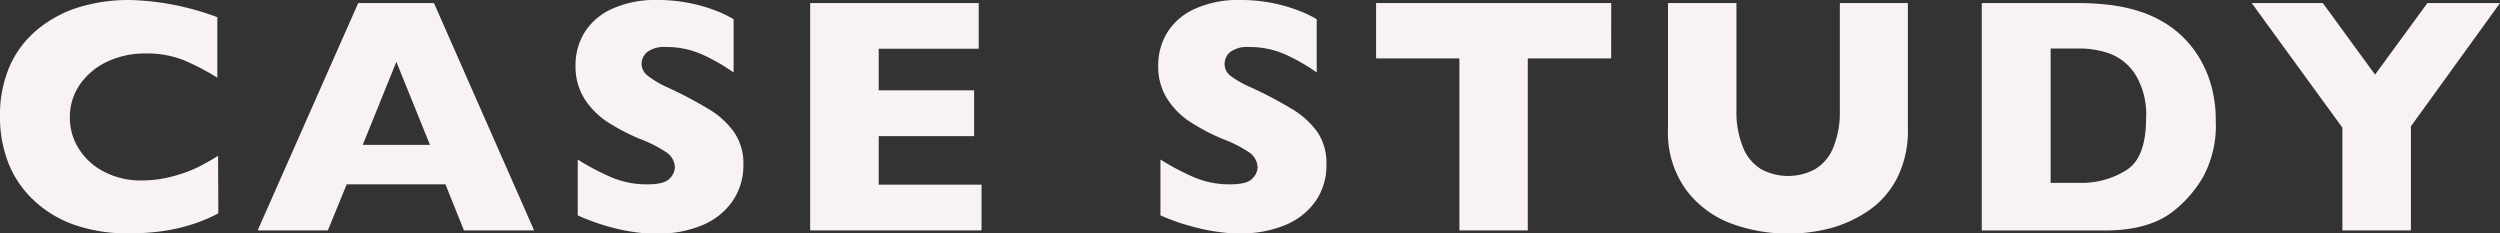
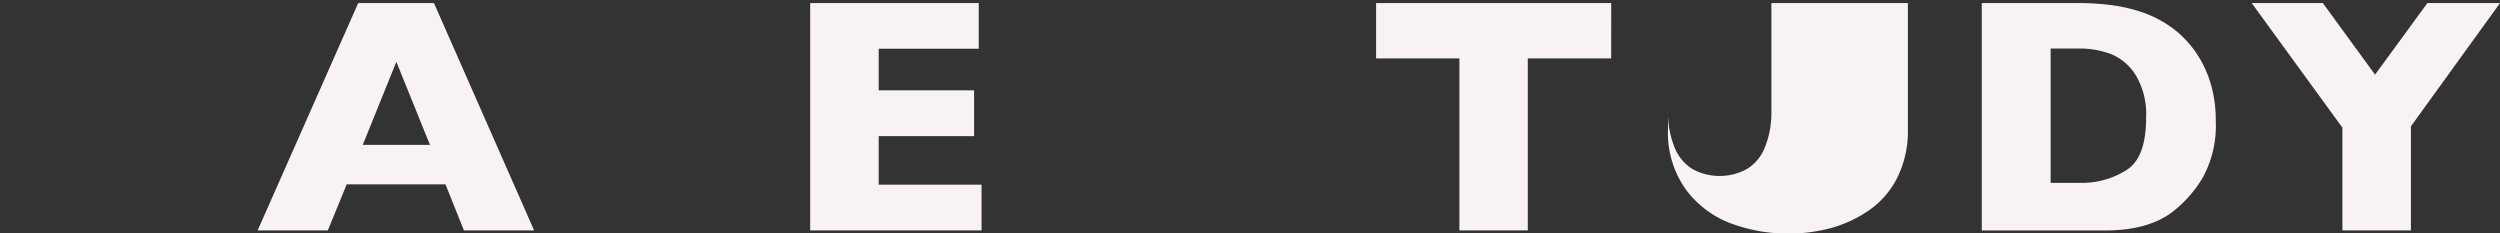
<svg xmlns="http://www.w3.org/2000/svg" viewBox="0 0 372.14 34.74">
  <rect x="0" y="0" width="372.14" height="34.74" fill="#333333" stroke="none" />
  <defs>
    <style>.cls-1{fill:#f9f2f3;}</style>
  </defs>
  <title>アセット 1</title>
  <g id="レイヤー_2" data-name="レイヤー 2">
    <g id="PC">
-       <path class="cls-1" d="M32.5,31.76a24,24,0,0,1-4.3,1.76,27.53,27.53,0,0,1-4.43.94,36.56,36.56,0,0,1-4.63.28,24,24,0,0,1-7.92-1.22,17,17,0,0,1-6.08-3.6,15.28,15.28,0,0,1-3.86-5.57,18.62,18.62,0,0,1-1.28-7A18.15,18.15,0,0,1,1.51,9.7,14.82,14.82,0,0,1,5.75,4.25,18,18,0,0,1,12,1a25.63,25.63,0,0,1,7.34-1A40,40,0,0,1,32.35,2.56v9a36,36,0,0,0-5-2.6,14.75,14.75,0,0,0-5.77-1,13.14,13.14,0,0,0-5.52,1.17A10.18,10.18,0,0,0,12,12.43,8.47,8.47,0,0,0,10.4,17.5a8.55,8.55,0,0,0,1.37,4.7,9.63,9.63,0,0,0,3.79,3.4A11.74,11.74,0,0,0,21,26.86a17.68,17.68,0,0,0,4.67-.6,21.36,21.36,0,0,0,3.7-1.33,32.9,32.9,0,0,0,3.09-1.74Z" />
      <path class="cls-1" d="M79.51,34.3H69.06l-2.75-6.86H51.61L48.8,34.3H38.35L53.32.46H64.6ZM64,21.56,59,9.2,54,21.56Z" />
-       <path class="cls-1" d="M110.66,24.46A9.37,9.37,0,0,1,109,30a10.26,10.26,0,0,1-4.53,3.55,17,17,0,0,1-6.66,1.23c-.7,0-1.56,0-2.58-.13a28.63,28.63,0,0,1-4-.75A31.54,31.54,0,0,1,86,32.06V23.75a37.1,37.1,0,0,0,5,2.64,13.45,13.45,0,0,0,5.31,1.05c1.74,0,2.87-.29,3.38-.87a2.52,2.52,0,0,0,.77-1.62,2.78,2.78,0,0,0-1.32-2.31,19.41,19.41,0,0,0-3.83-1.94,30.1,30.1,0,0,1-4.89-2.55A11.63,11.63,0,0,1,87,14.7a9,9,0,0,1-1.33-4.91A9.28,9.28,0,0,1,87,4.85a9.26,9.26,0,0,1,4.1-3.53A15.52,15.52,0,0,1,97.85,0a24.1,24.1,0,0,1,9.2,1.78,16.35,16.35,0,0,1,2.15,1.08v7.93a28.29,28.29,0,0,0-4.63-2.66A12.92,12.92,0,0,0,99.12,7a4.2,4.2,0,0,0-2.76.73A2.3,2.3,0,0,0,95.5,9.5a2.23,2.23,0,0,0,.86,1.73,14.79,14.79,0,0,0,3,1.78,60.23,60.23,0,0,1,6.25,3.3,12.28,12.28,0,0,1,3.67,3.38A8.15,8.15,0,0,1,110.66,24.46Z" />
      <path class="cls-1" d="M146.11,34.3H120.6V.46h25.09V7.25H130.8v6.2H145v6.81H130.8v7.23h15.31Z" />
-       <path class="cls-1" d="M197.45,24.46a9.31,9.31,0,0,1-1.63,5.5,10.26,10.26,0,0,1-4.53,3.55,16.91,16.91,0,0,1-6.66,1.23c-.7,0-1.56,0-2.58-.13a29.15,29.15,0,0,1-4.05-.75,31.85,31.85,0,0,1-5.26-1.8V23.75a37.1,37.1,0,0,0,5,2.64,13.45,13.45,0,0,0,5.31,1.05c1.74,0,2.87-.29,3.38-.87a2.47,2.47,0,0,0,.77-1.62,2.78,2.78,0,0,0-1.32-2.31,19.13,19.13,0,0,0-3.83-1.94,30,30,0,0,1-4.88-2.55,11.51,11.51,0,0,1-3.43-3.45,8.89,8.89,0,0,1-1.33-4.91,9.27,9.27,0,0,1,1.34-4.94,9.26,9.26,0,0,1,4.1-3.53A15.55,15.55,0,0,1,184.63,0a24,24,0,0,1,9.2,1.78A15.7,15.7,0,0,1,196,2.86v7.93a27.78,27.78,0,0,0-4.62-2.66A13,13,0,0,0,185.9,7a4.2,4.2,0,0,0-2.76.73,2.29,2.29,0,0,0-.85,1.81,2.22,2.22,0,0,0,.85,1.73A15.07,15.07,0,0,0,186.19,13a59.21,59.21,0,0,1,6.25,3.3,12.45,12.45,0,0,1,3.68,3.38A8.23,8.23,0,0,1,197.45,24.46Z" />
      <path class="cls-1" d="M239.83,8.69H227.42V34.3H217.24V8.69h-12.4V.46h35Z" />
-       <path class="cls-1" d="M284,19.14a15.54,15.54,0,0,1-1.63,7.41,13.05,13.05,0,0,1-4.29,4.85A18.82,18.82,0,0,1,272.36,34a25.15,25.15,0,0,1-6.17.78,24.65,24.65,0,0,1-8.36-1.46,14.89,14.89,0,0,1-6.8-5,14.53,14.53,0,0,1-2.74-9.16V.46h10.19v16a13.78,13.78,0,0,0,1,5.53,6.64,6.64,0,0,0,2.69,3.2,8.47,8.47,0,0,0,8,0,6.57,6.57,0,0,0,2.7-3.17,13.73,13.73,0,0,0,1-5.52V.46H284Z" />
+       <path class="cls-1" d="M284,19.14a15.54,15.54,0,0,1-1.63,7.41,13.05,13.05,0,0,1-4.29,4.85A18.82,18.82,0,0,1,272.36,34a25.15,25.15,0,0,1-6.17.78,24.65,24.65,0,0,1-8.36-1.46,14.89,14.89,0,0,1-6.8-5,14.53,14.53,0,0,1-2.74-9.16V.46v16a13.78,13.78,0,0,0,1,5.53,6.64,6.64,0,0,0,2.69,3.2,8.47,8.47,0,0,0,8,0,6.57,6.57,0,0,0,2.7-3.17,13.73,13.73,0,0,0,1-5.52V.46H284Z" />
      <path class="cls-1" d="M329.83,18a16.11,16.11,0,0,1-1.89,8.35,18,18,0,0,1-4.45,5.11q-3.64,2.85-10.18,2.85H295V.46h14.07a38.33,38.33,0,0,1,5.43.33,23.85,23.85,0,0,1,4.06.93,16.6,16.6,0,0,1,3.08,1.34A16,16,0,0,1,324,4.66,15.47,15.47,0,0,1,327,8a16.46,16.46,0,0,1,2.08,4.47A19,19,0,0,1,329.83,18Zm-10.37-.44a11.3,11.3,0,0,0-1.58-6.43A7.71,7.71,0,0,0,314.1,8a13.4,13.4,0,0,0-4.5-.78h-4.35v20h4.35a12.43,12.43,0,0,0,6.93-1.9Q319.46,23.49,319.46,17.55Z" />
      <path class="cls-1" d="M372.14.46,358.88,18.8V34.3h-10.2V19L335.18.46h10.59l7.77,10.65L361.33.46Z" />
    </g>
  </g>
</svg>